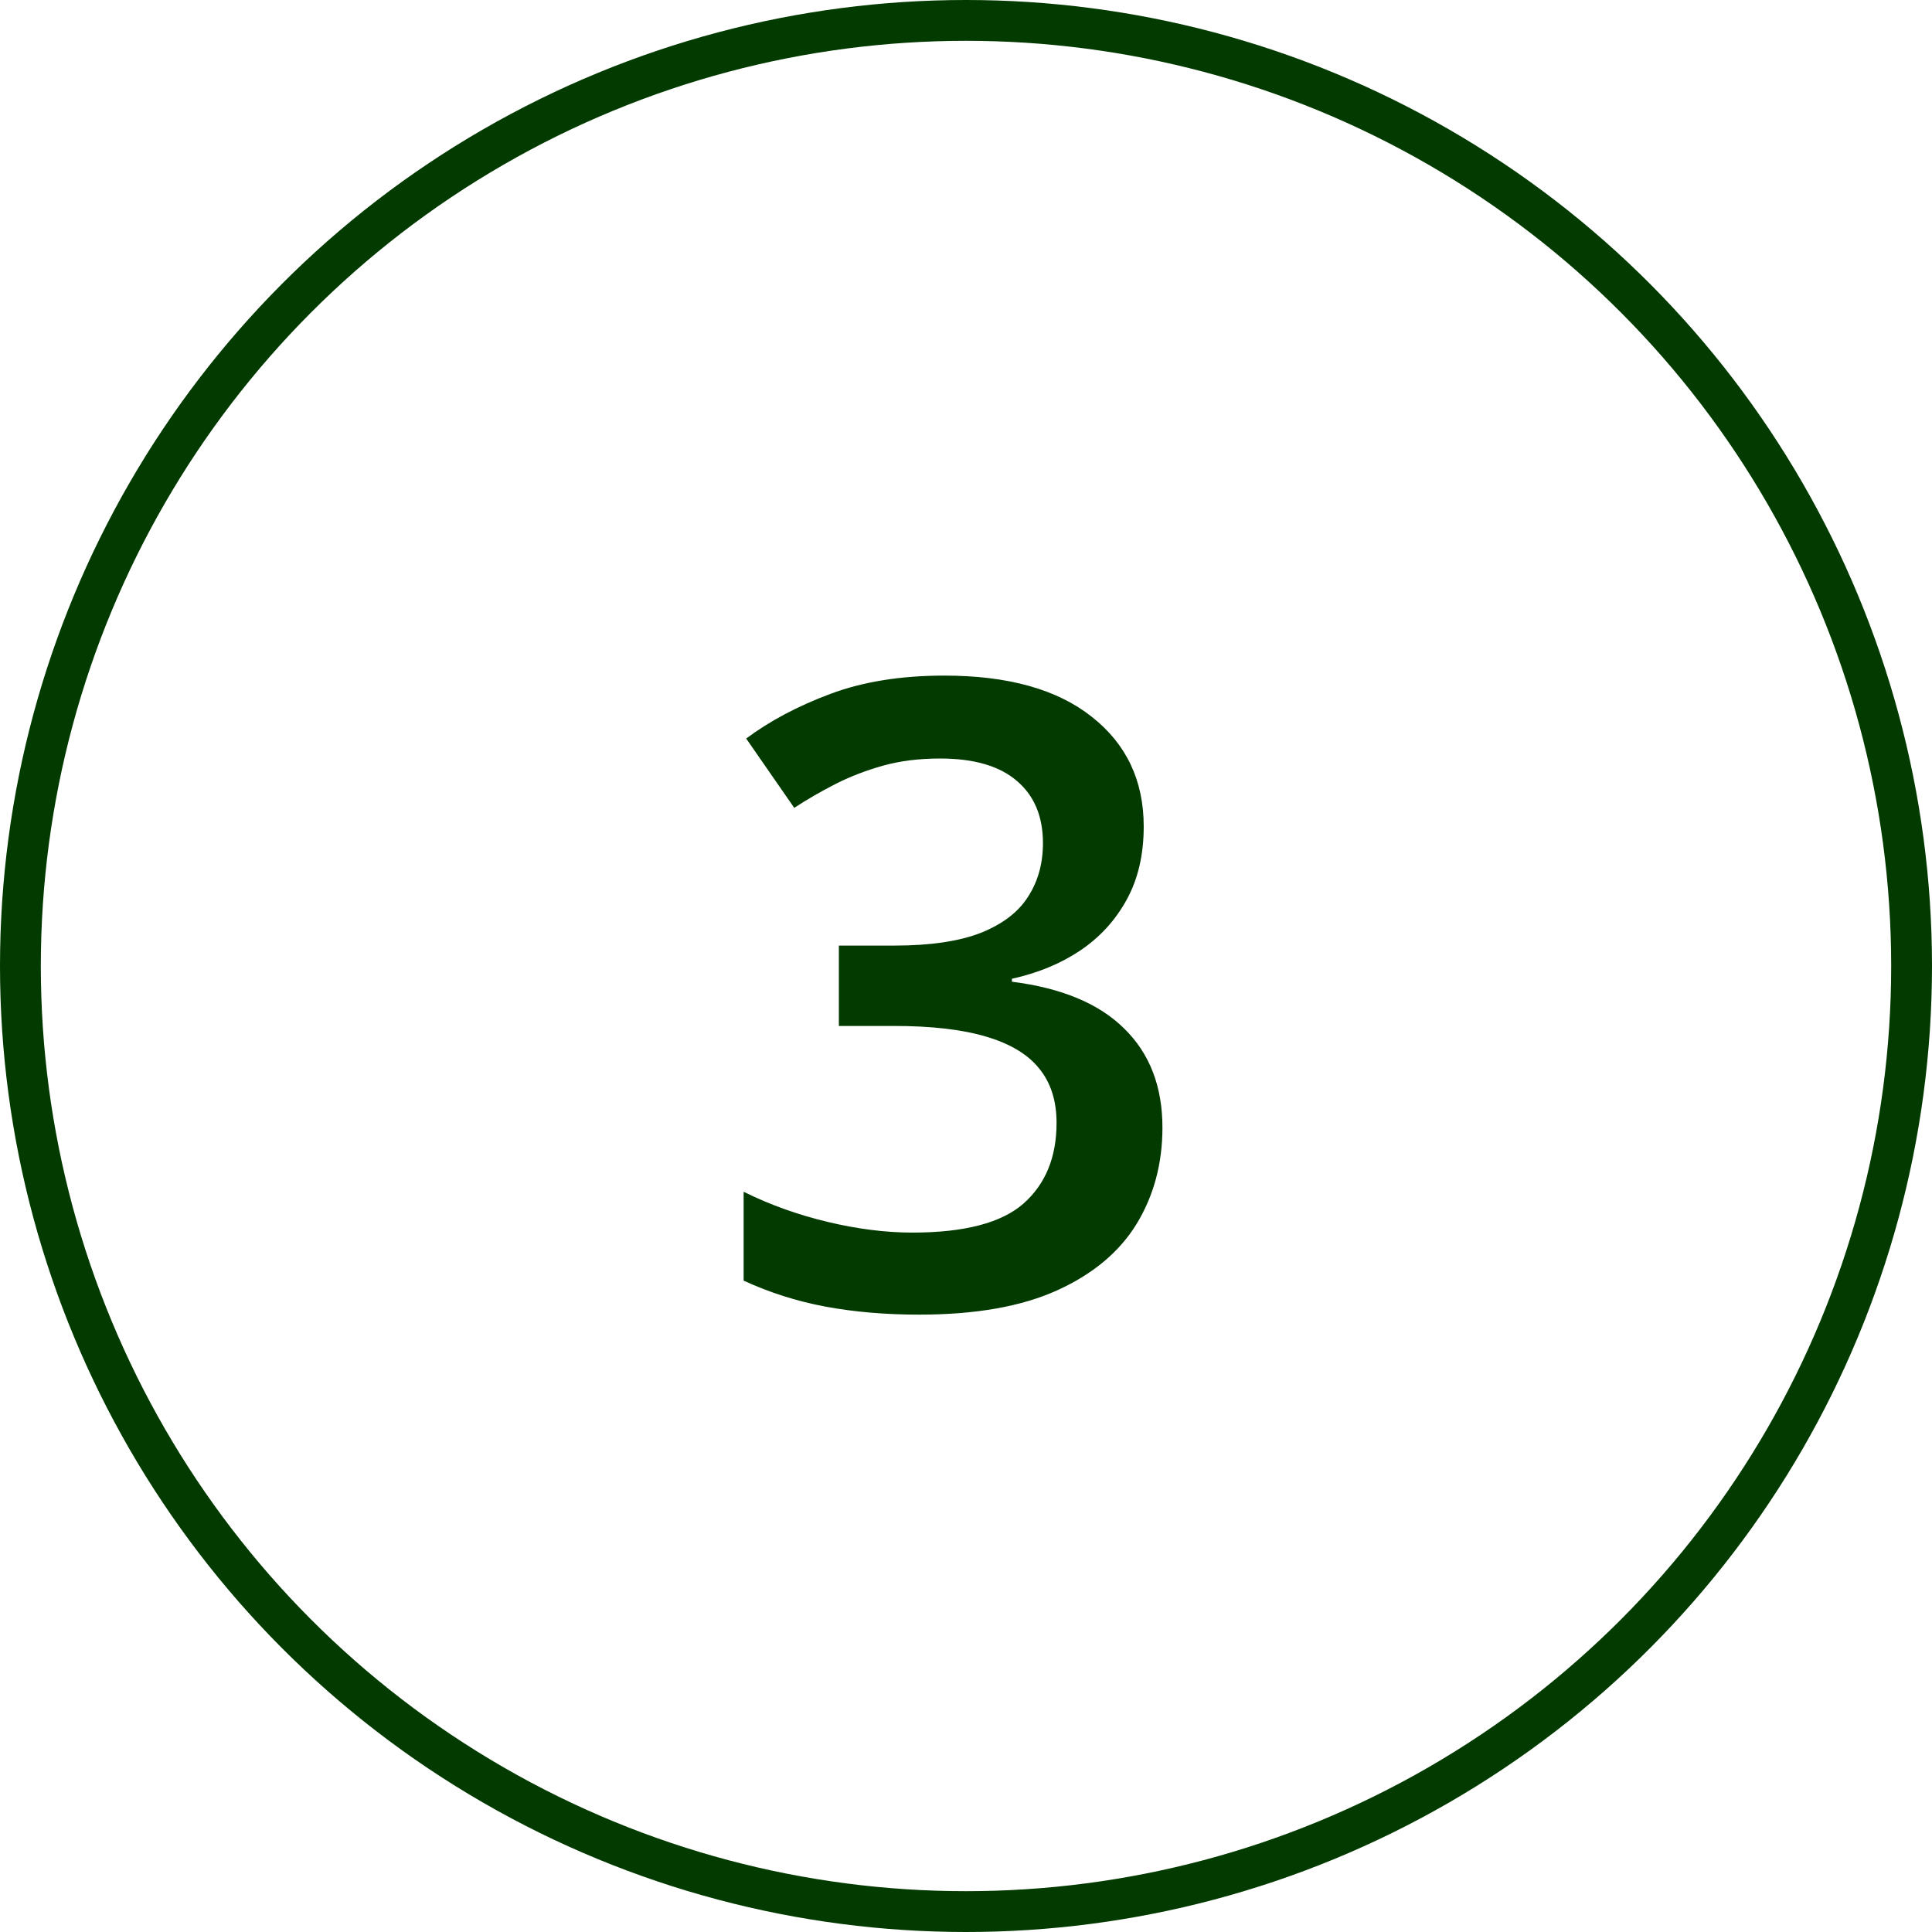
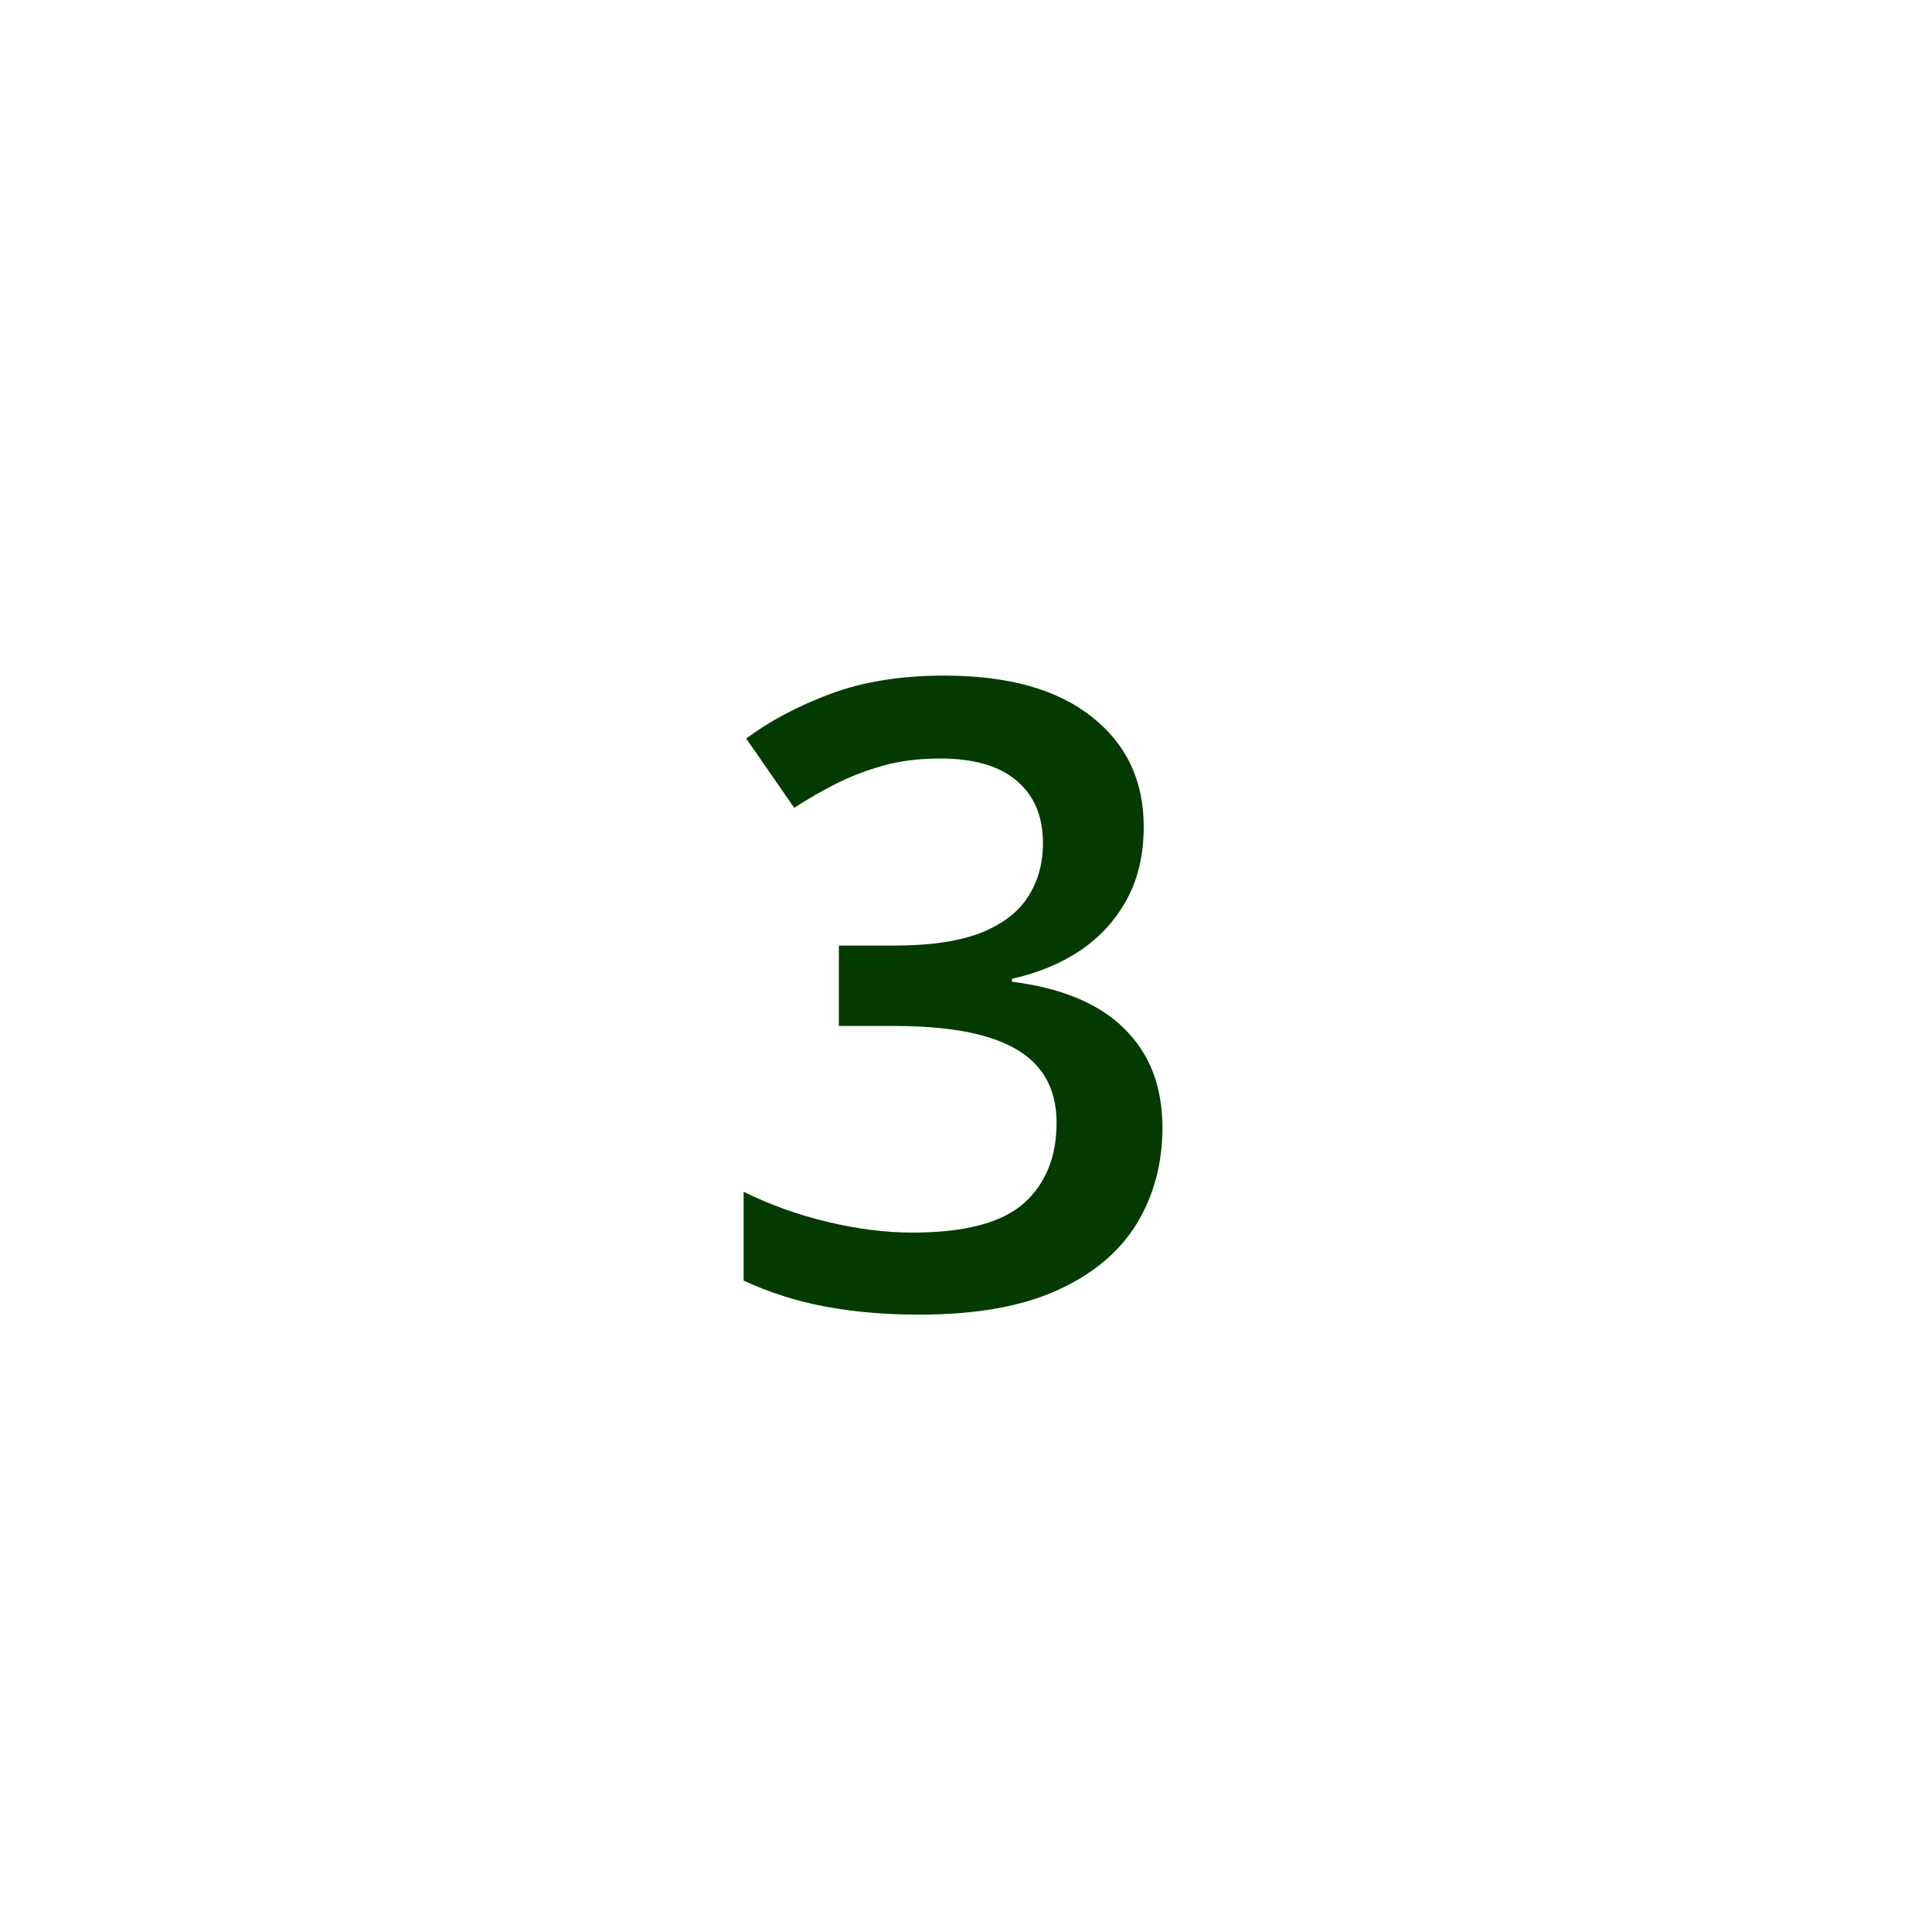
<svg xmlns="http://www.w3.org/2000/svg" width="71" height="71" viewBox="0 0 71 71" fill="none">
-   <circle cx="35.5" cy="35.5" r="34.75" stroke="#023A00" stroke-width="1.5" />
  <path d="M42.031 30.375C42.031 31.406 41.823 32.302 41.406 33.062C40.99 33.823 40.417 34.448 39.688 34.938C38.969 35.417 38.135 35.76 37.188 35.969V36.078C39.01 36.307 40.385 36.88 41.312 37.797C42.25 38.714 42.719 39.927 42.719 41.438C42.719 42.76 42.401 43.943 41.766 44.984C41.13 46.016 40.156 46.828 38.844 47.422C37.531 48.016 35.844 48.312 33.781 48.312C32.542 48.312 31.391 48.214 30.328 48.016C29.276 47.818 28.276 47.5 27.328 47.062V43.797C28.297 44.276 29.328 44.646 30.422 44.906C31.516 45.167 32.552 45.297 33.531 45.297C35.438 45.297 36.797 44.943 37.609 44.234C38.422 43.516 38.828 42.526 38.828 41.266C38.828 40.453 38.615 39.786 38.188 39.266C37.771 38.745 37.12 38.354 36.234 38.094C35.359 37.833 34.229 37.703 32.844 37.703H30.828V34.75H32.859C34.182 34.75 35.245 34.594 36.047 34.281C36.849 33.958 37.427 33.516 37.781 32.953C38.146 32.391 38.328 31.734 38.328 30.984C38.328 30.005 38.01 29.245 37.375 28.703C36.74 28.151 35.797 27.875 34.547 27.875C33.776 27.875 33.073 27.963 32.438 28.141C31.812 28.318 31.234 28.542 30.703 28.812C30.172 29.083 29.667 29.375 29.188 29.688L27.422 27.141C28.287 26.495 29.318 25.948 30.516 25.5C31.713 25.052 33.109 24.828 34.703 24.828C37.047 24.828 38.854 25.333 40.125 26.344C41.396 27.344 42.031 28.688 42.031 30.375Z" fill="#023A00" />
</svg>